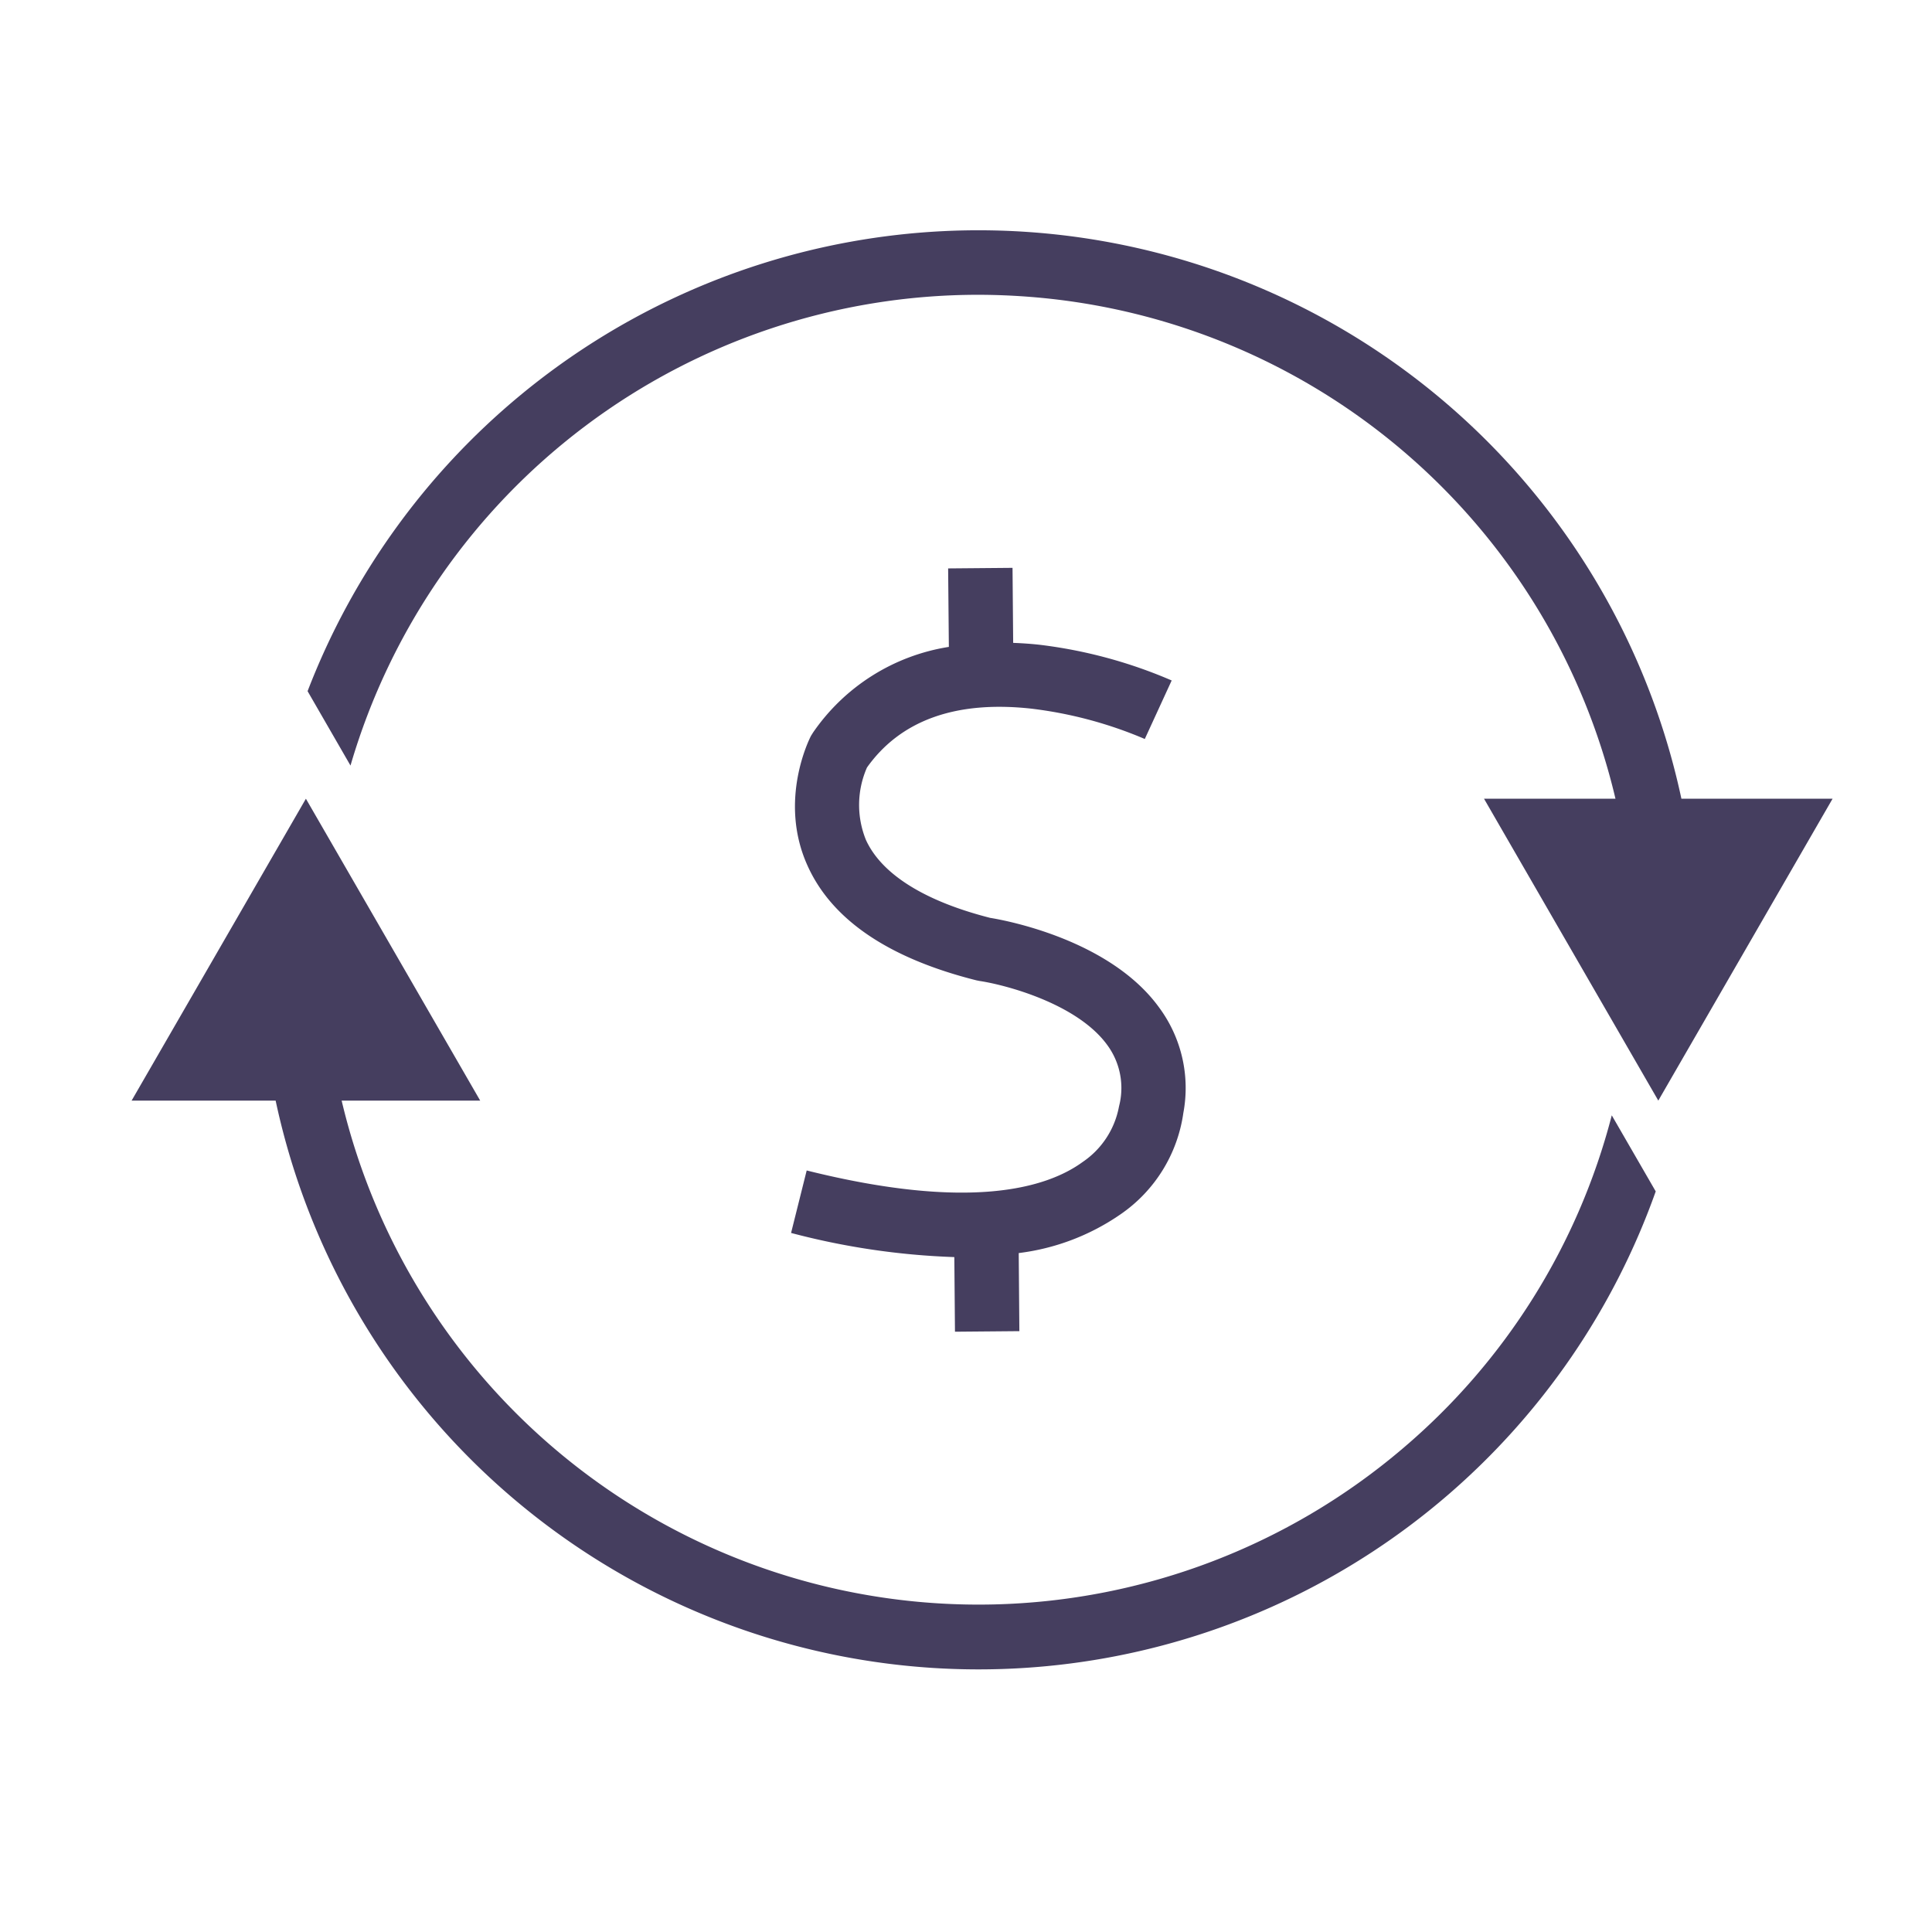
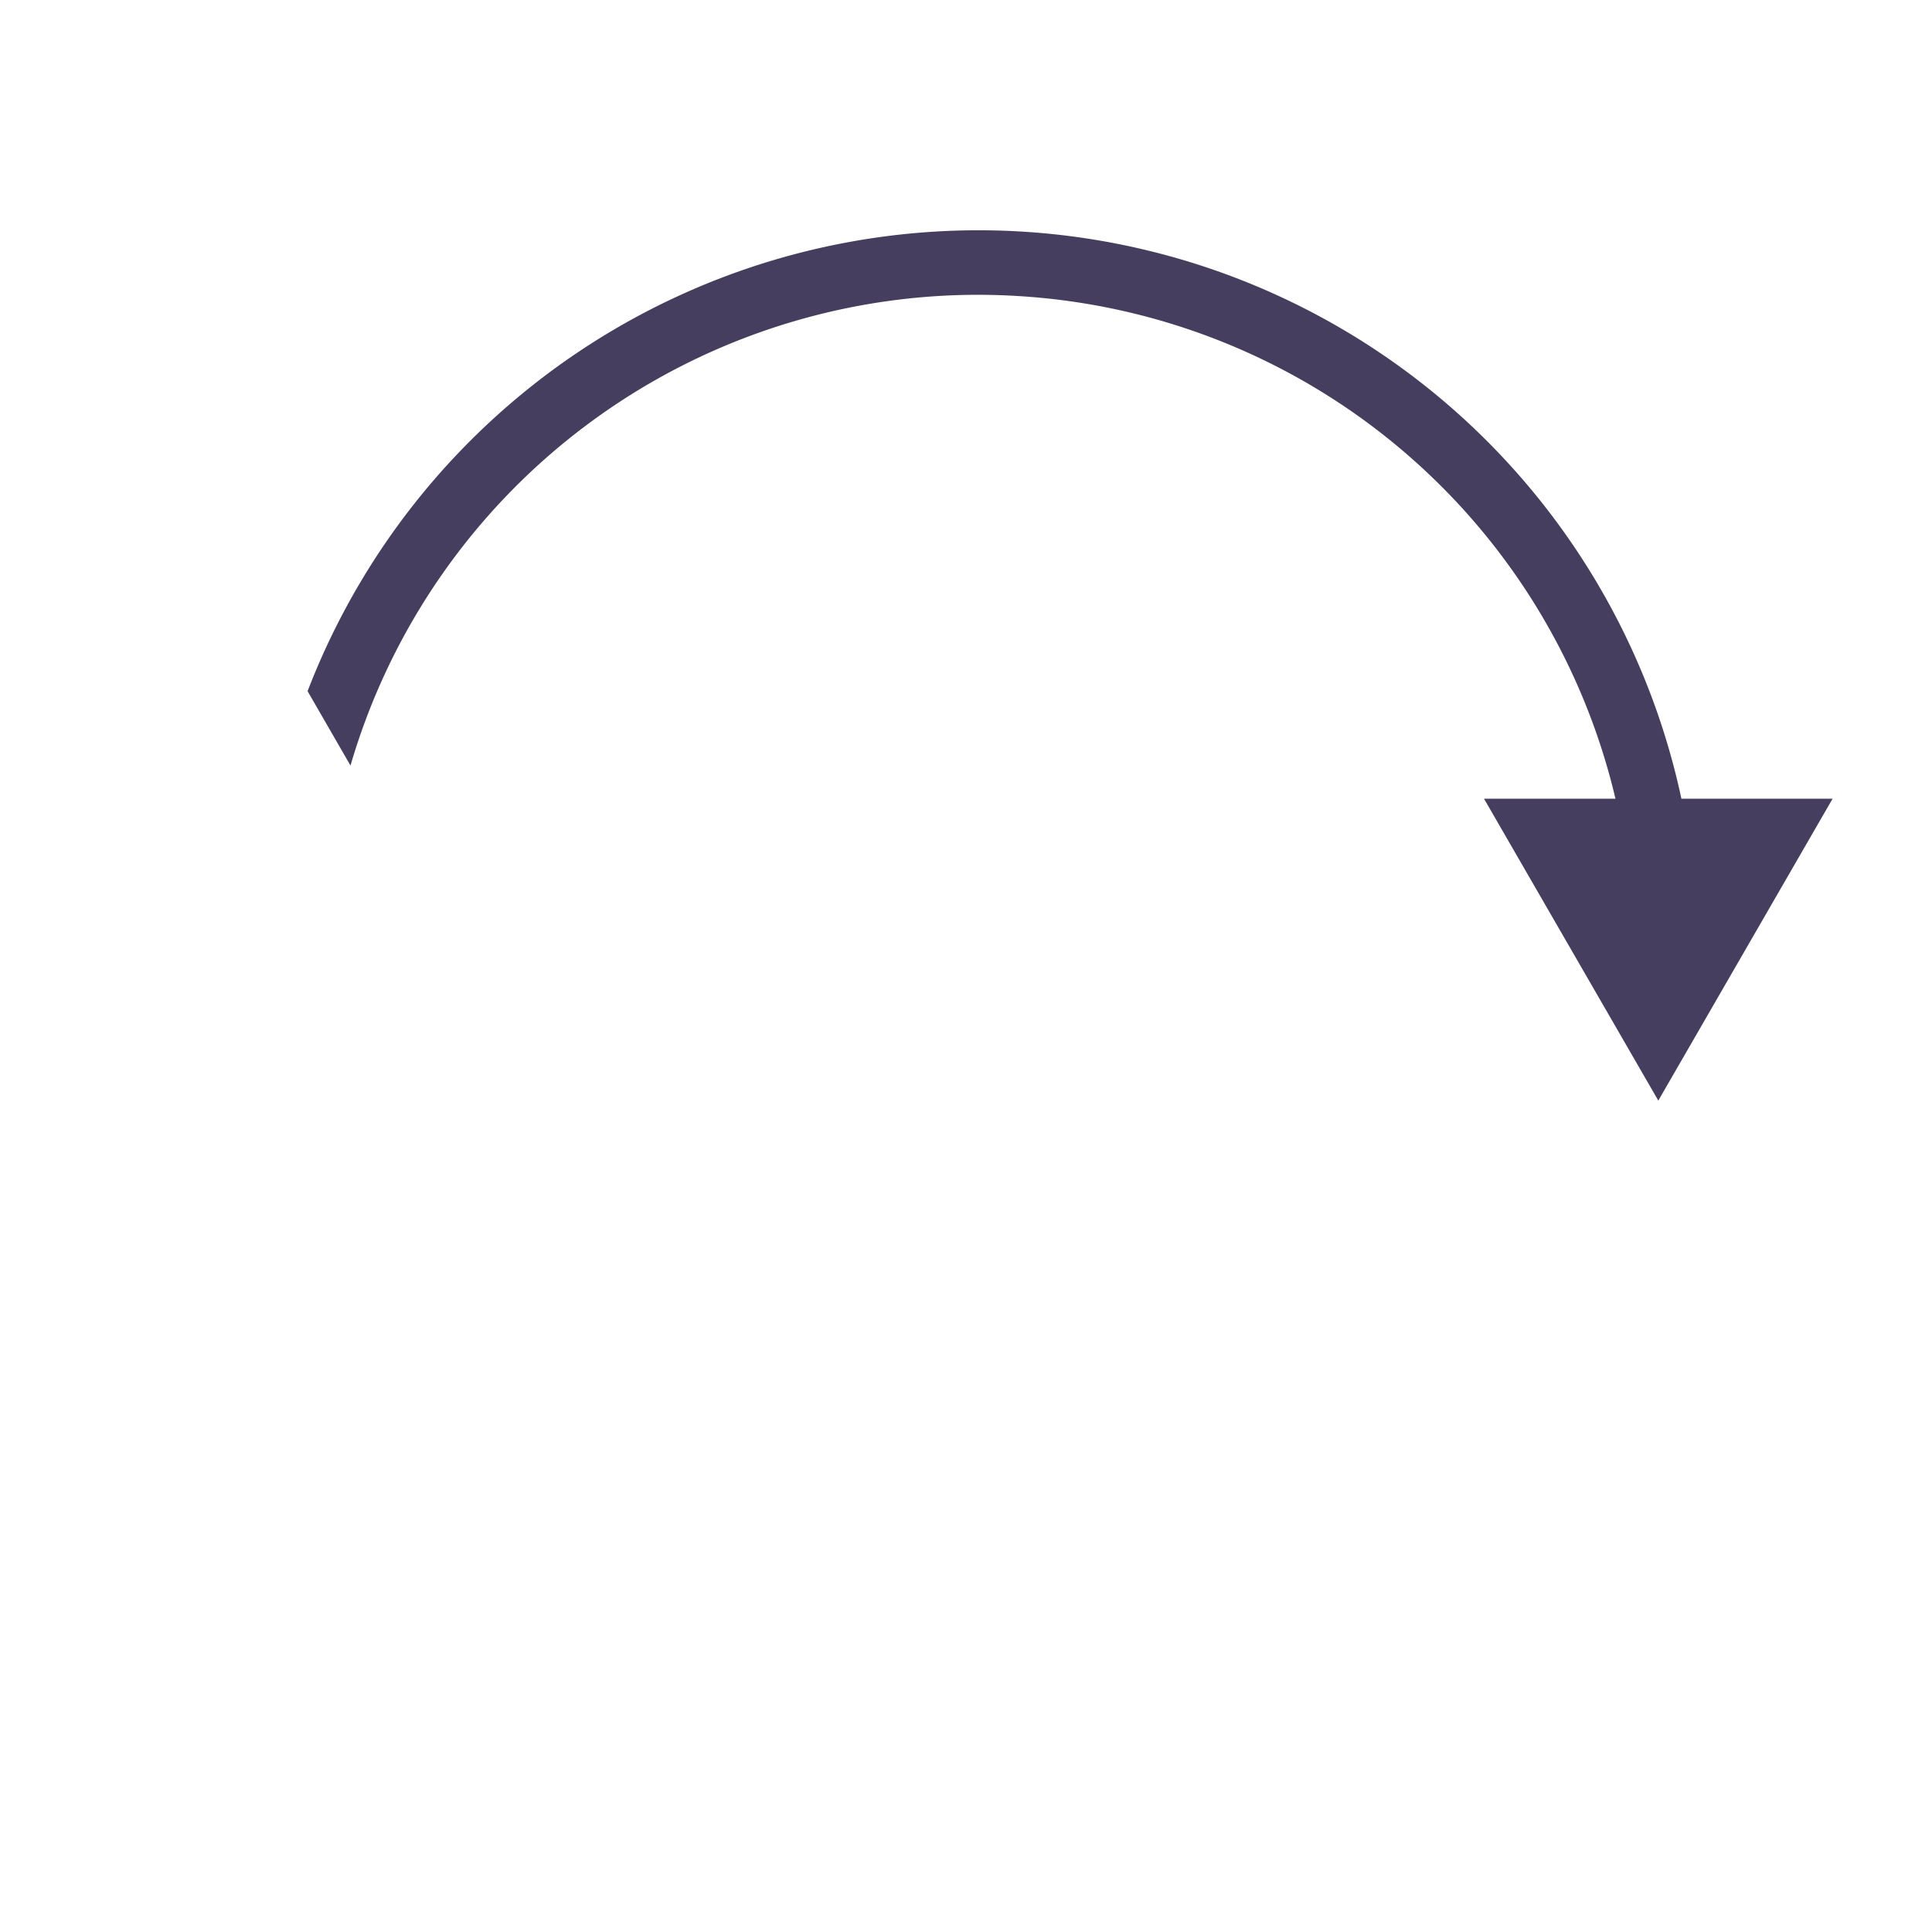
<svg xmlns="http://www.w3.org/2000/svg" viewBox="0 0 240 240">
  <style>* {fill:#453E5F}</style>
  <g>
-     <path d="M139,137.48a10.66,10.66,0,0,1-4.5,6.86c-4.48,3.27-14.06,6.11-34.29,1.06l-1.94,7.76a91.18,91.18,0,0,0,20.28,3l.08,9.27,8-.07-.08-9.7a28.31,28.31,0,0,0,12.67-4.83A18.39,18.39,0,0,0,147,138.25,16.8,16.8,0,0,0,144,125.17c-6.09-8.42-19-10.83-21-11.15-8.16-2.08-13.49-5.43-15.43-9.68a11.55,11.55,0,0,1,.13-9c4.16-5.85,11-8.32,20.32-7.32a51.47,51.47,0,0,1,14.19,3.78l3.34-7.27a59.16,59.16,0,0,0-16.46-4.44c-1.1-.12-2.17-.19-3.23-.23l-.08-9.32-8,.07.09,9.75A25.23,25.23,0,0,0,101,91l-.25.4c-.17.32-4.09,8-.46,16.08,3,6.74,10.06,11.55,21,14.3l.4.08c3.15.47,12.16,2.8,15.89,8a9,9,0,0,1,1.52,7.19Z" />
    <path d="M208.87,99.22A89.29,89.29,0,0,0,38.21,85.86l5.33,9.24a81.23,81.23,0,0,1,77.89-58.48c2.21,0,4.44.09,6.67.27a81.22,81.22,0,0,1,72.58,62.33H184.35L206,136.72l21.65-37.5Z" />
-     <path d="M174.27,179.92a81.29,81.29,0,0,1-131.83-43.2H59.65L38,99.22l-21.65,37.5H34.24A89.28,89.28,0,0,0,205.68,148l-5.46-9.45A80.79,80.79,0,0,1,174.27,179.92Z" />
  </g>
</svg>